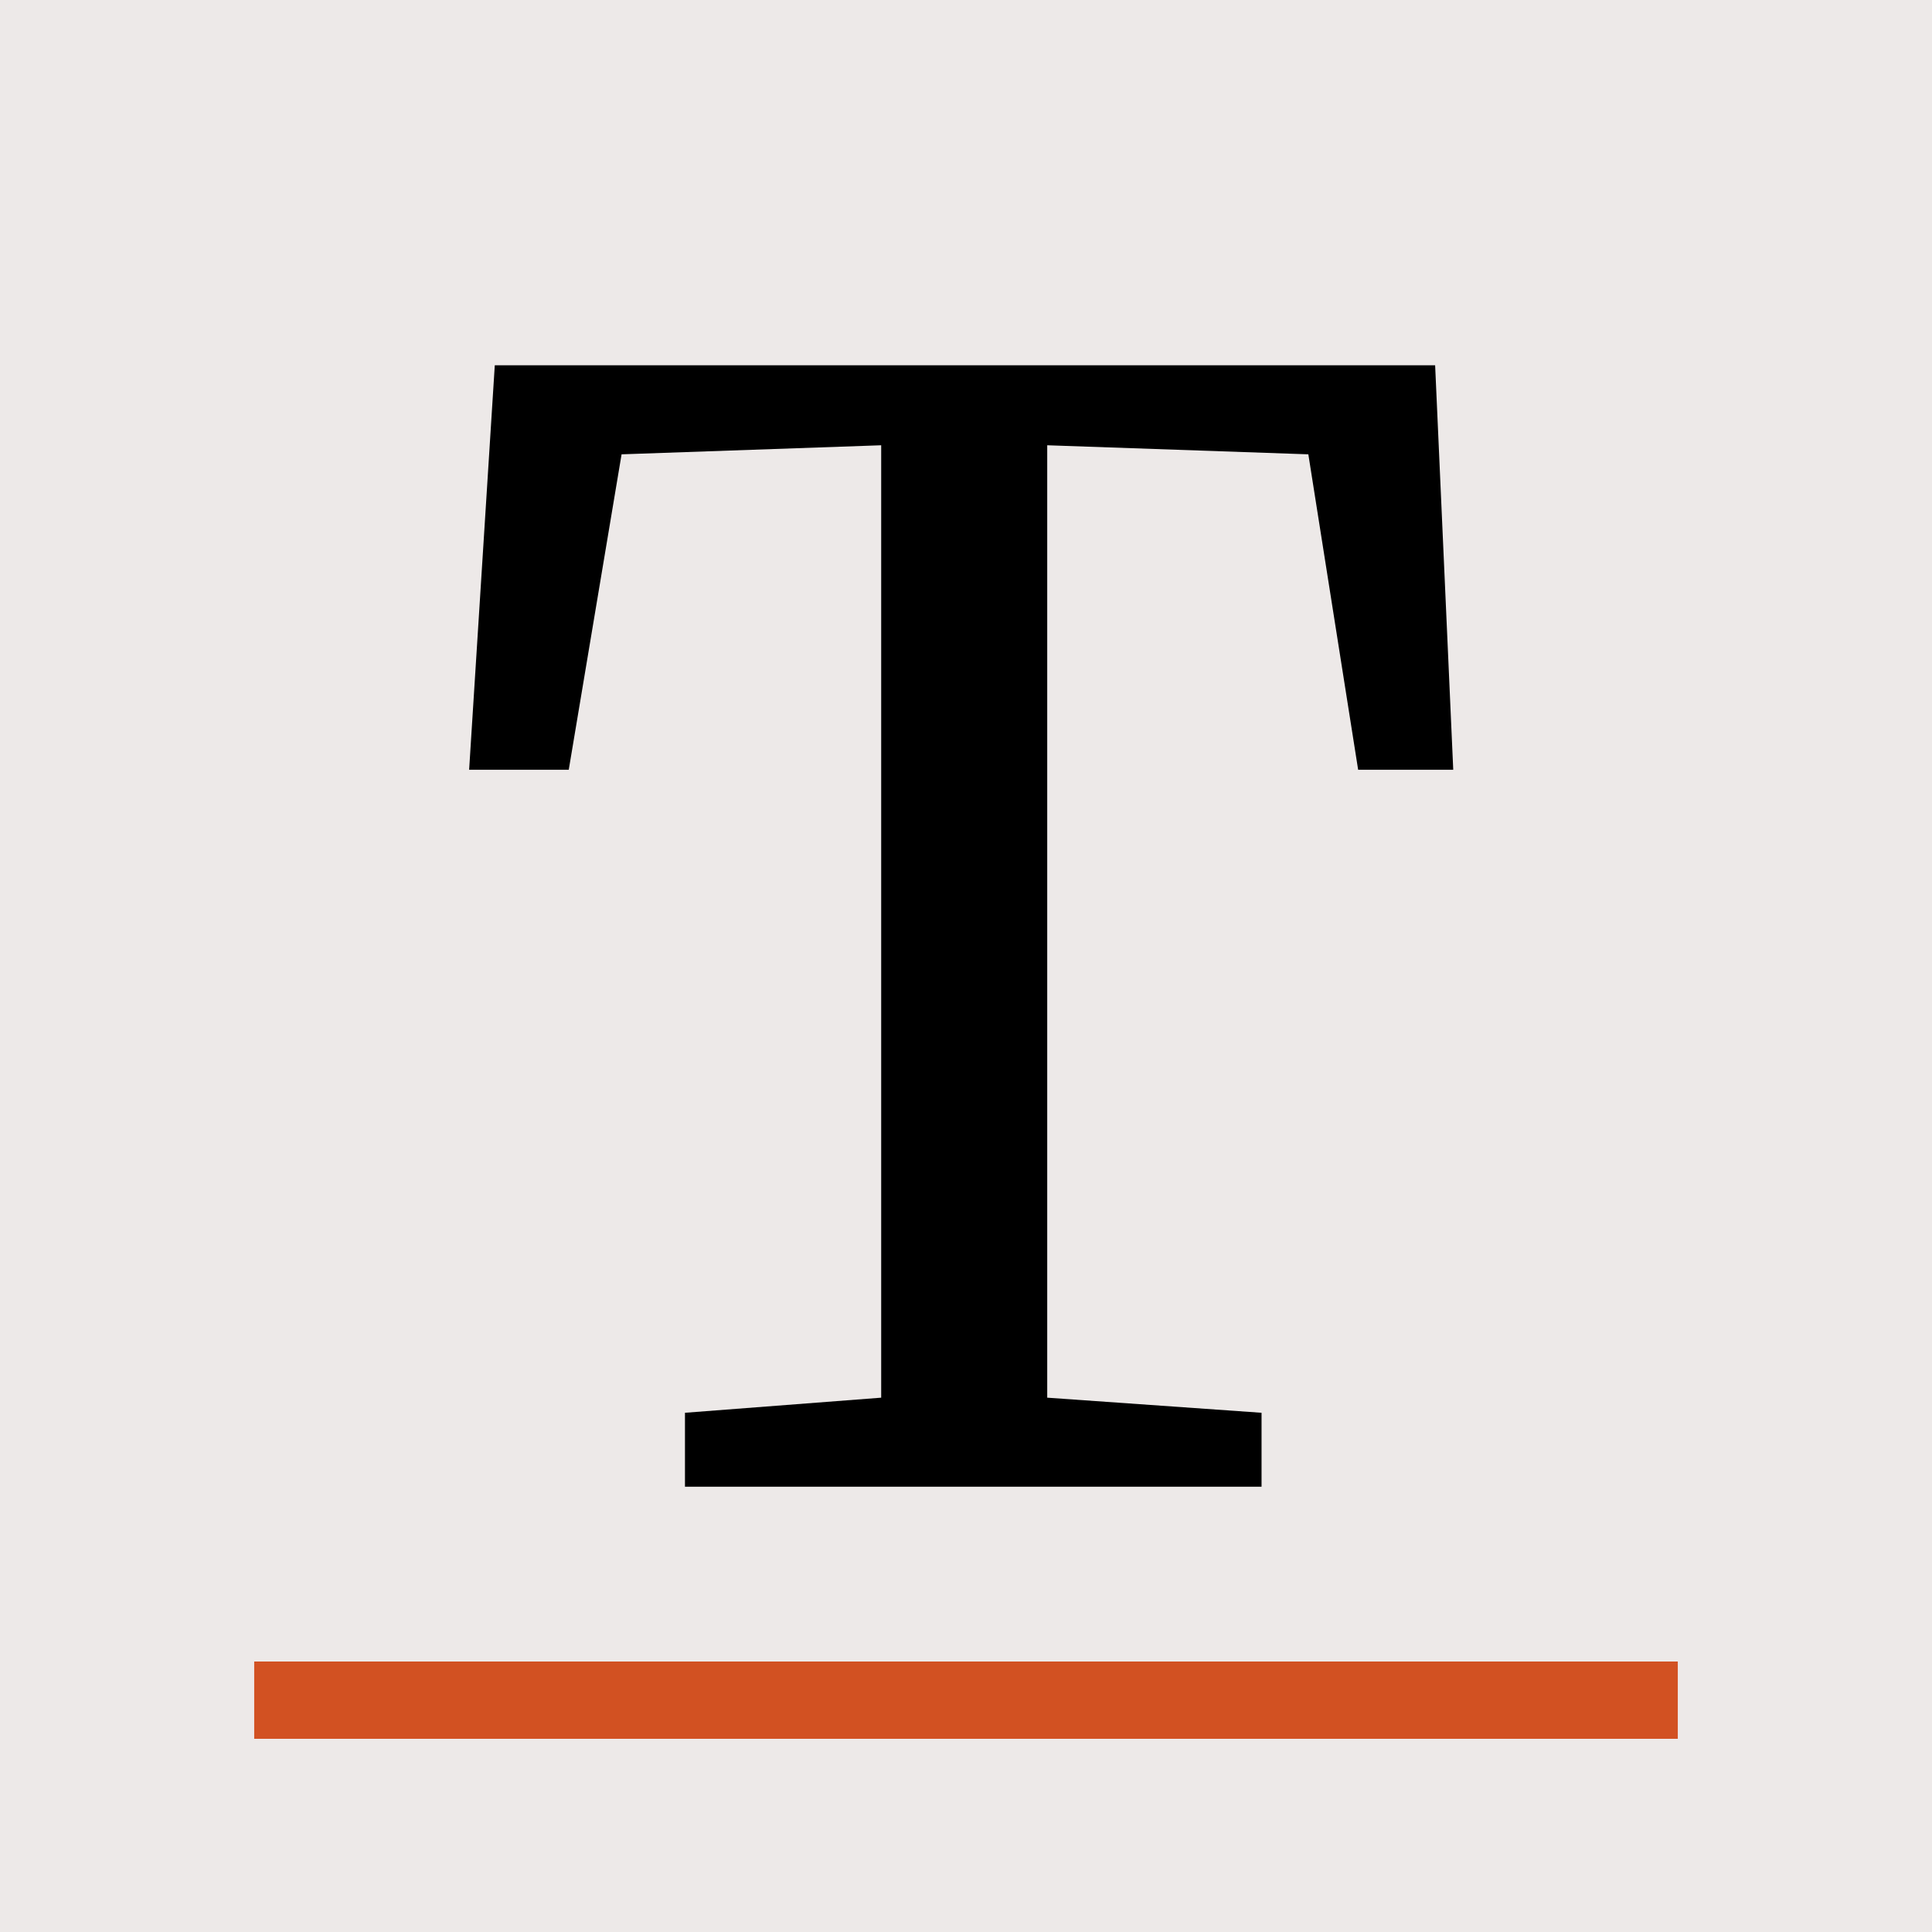
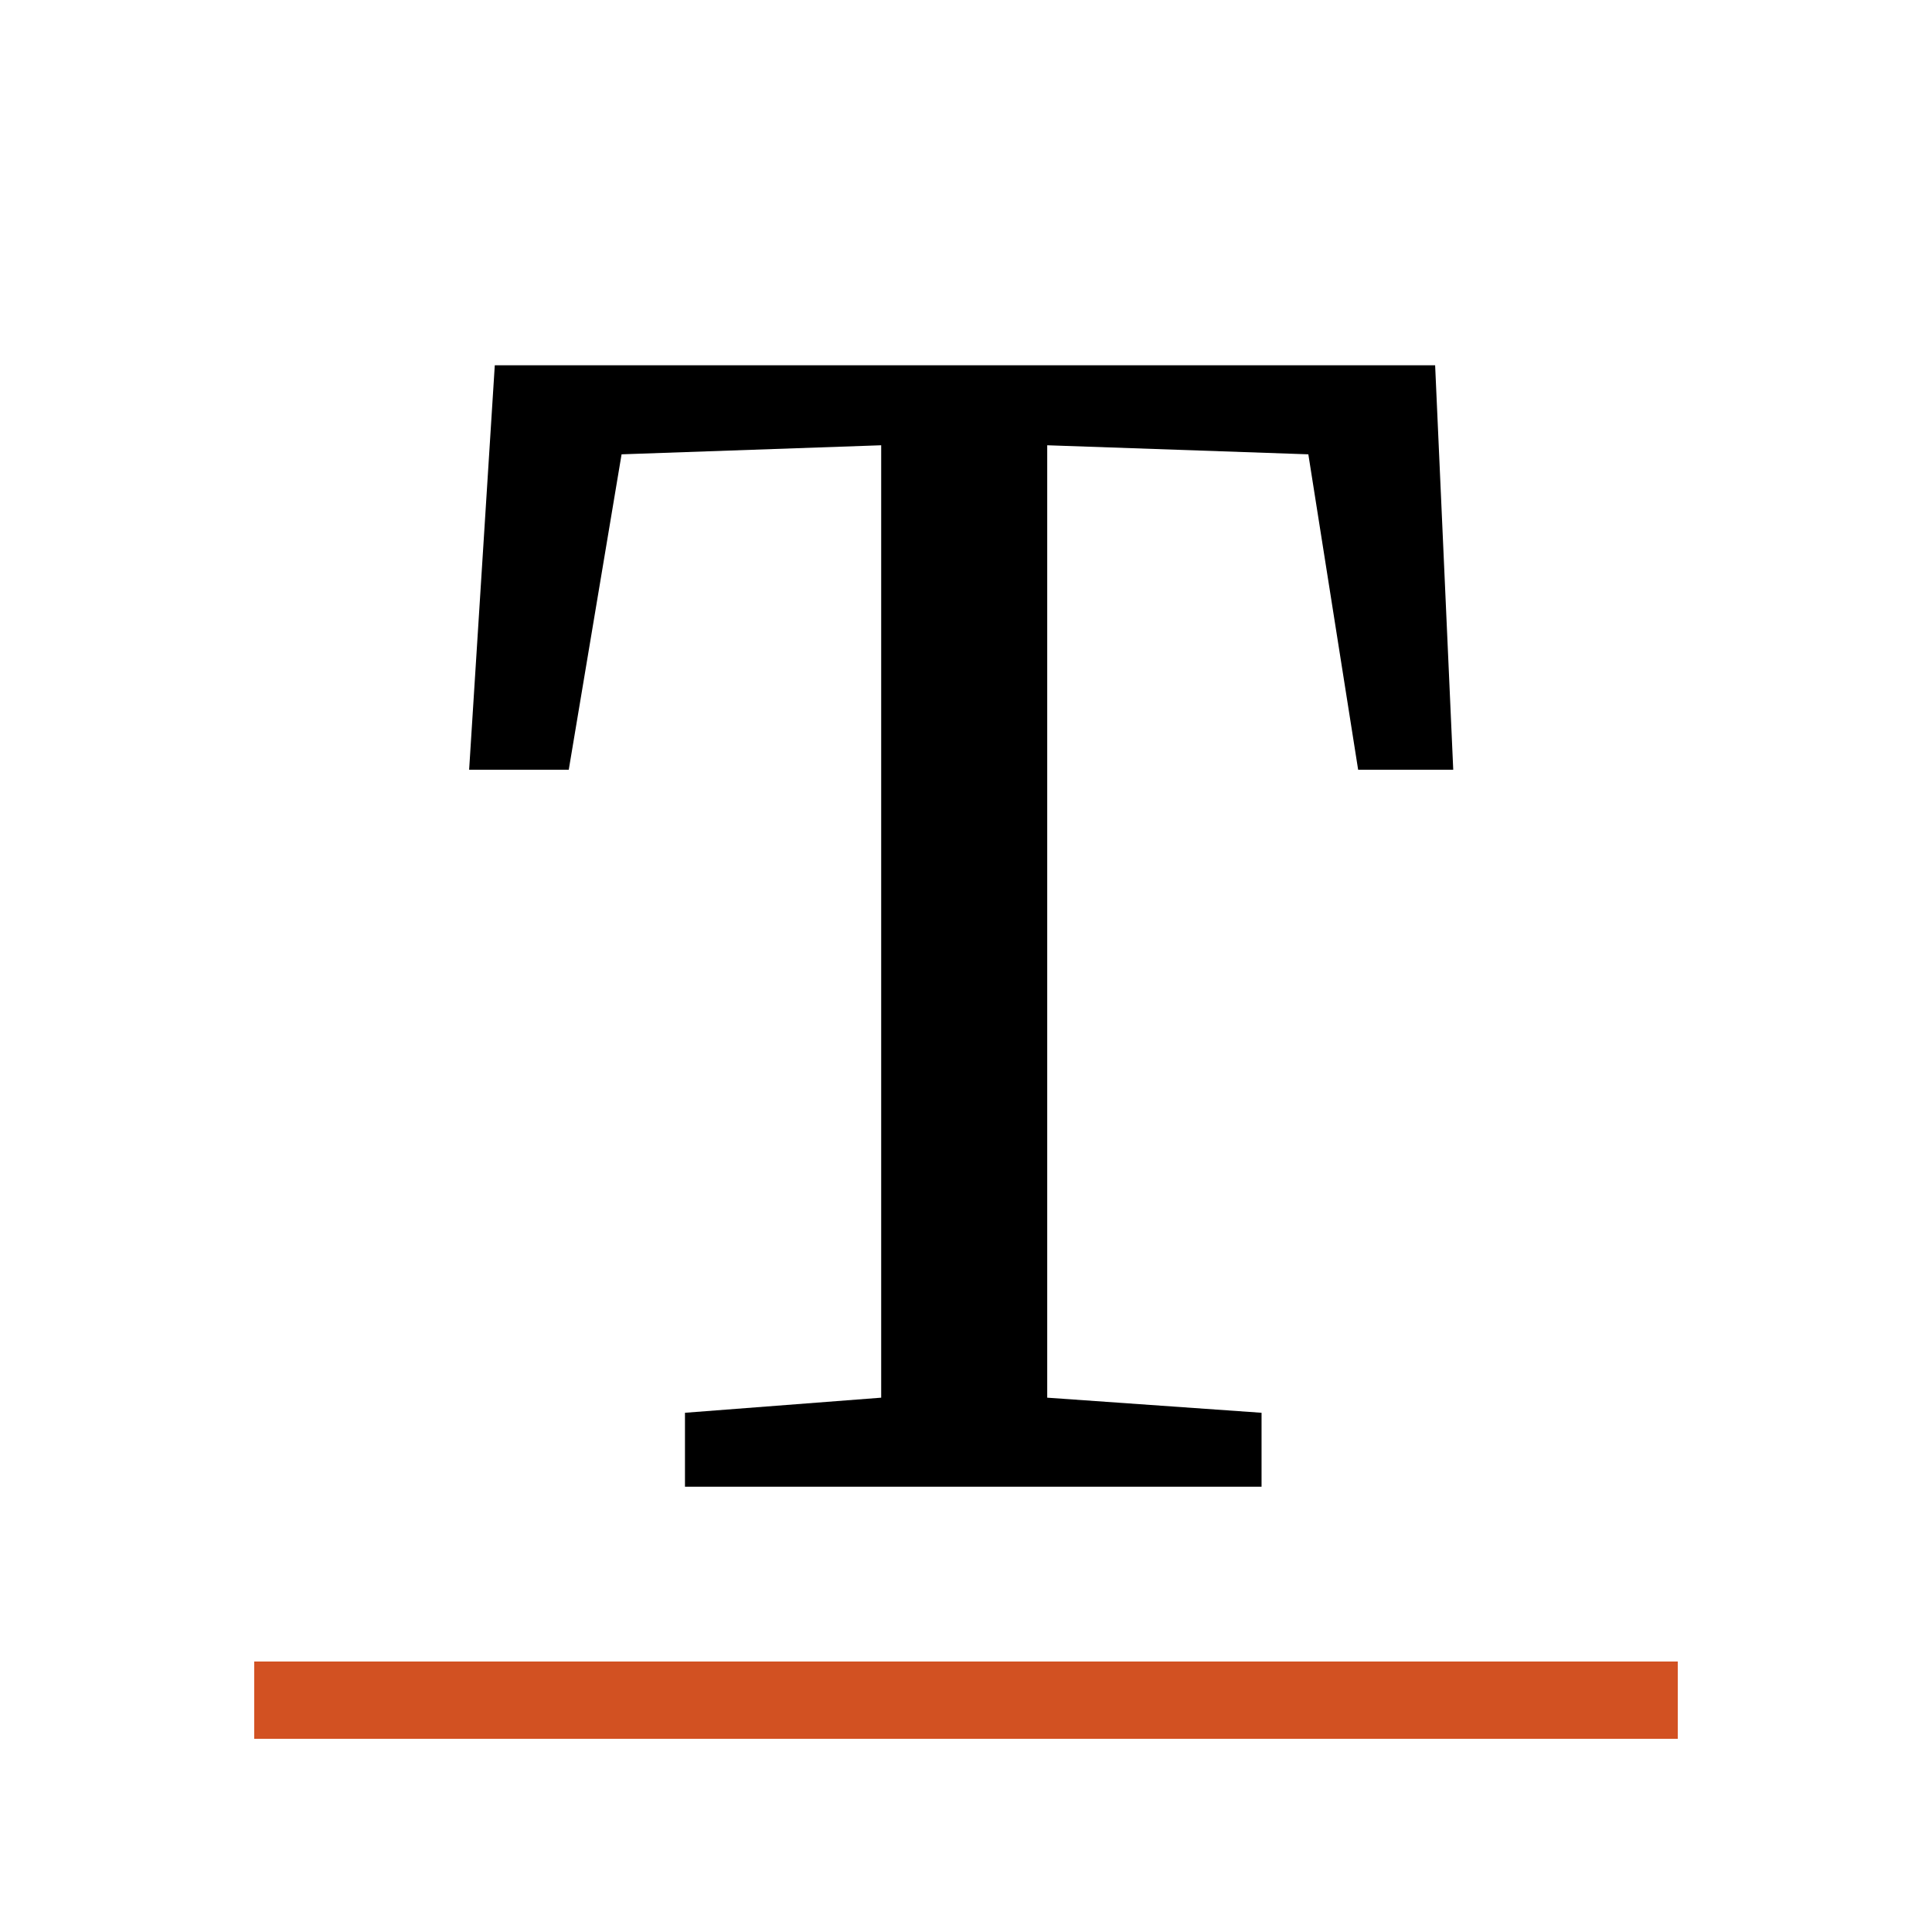
<svg xmlns="http://www.w3.org/2000/svg" width="256" height="256" viewBox="0 0 256 256" fill="none">
-   <rect width="256" height="256" fill="#EDE9E8" />
  <path d="M116.762 59L82.362 60.2L75.362 102H62.162L65.562 48.4H190.162L192.562 102H179.962L173.362 60.2L138.762 59V185.2L167.162 187.2V197H90.762V187.2L116.762 185.2V59Z" fill="black" />
  <rect x="33.684" y="220.16" width="188.632" height="10.24" fill="#D25122" />
</svg>